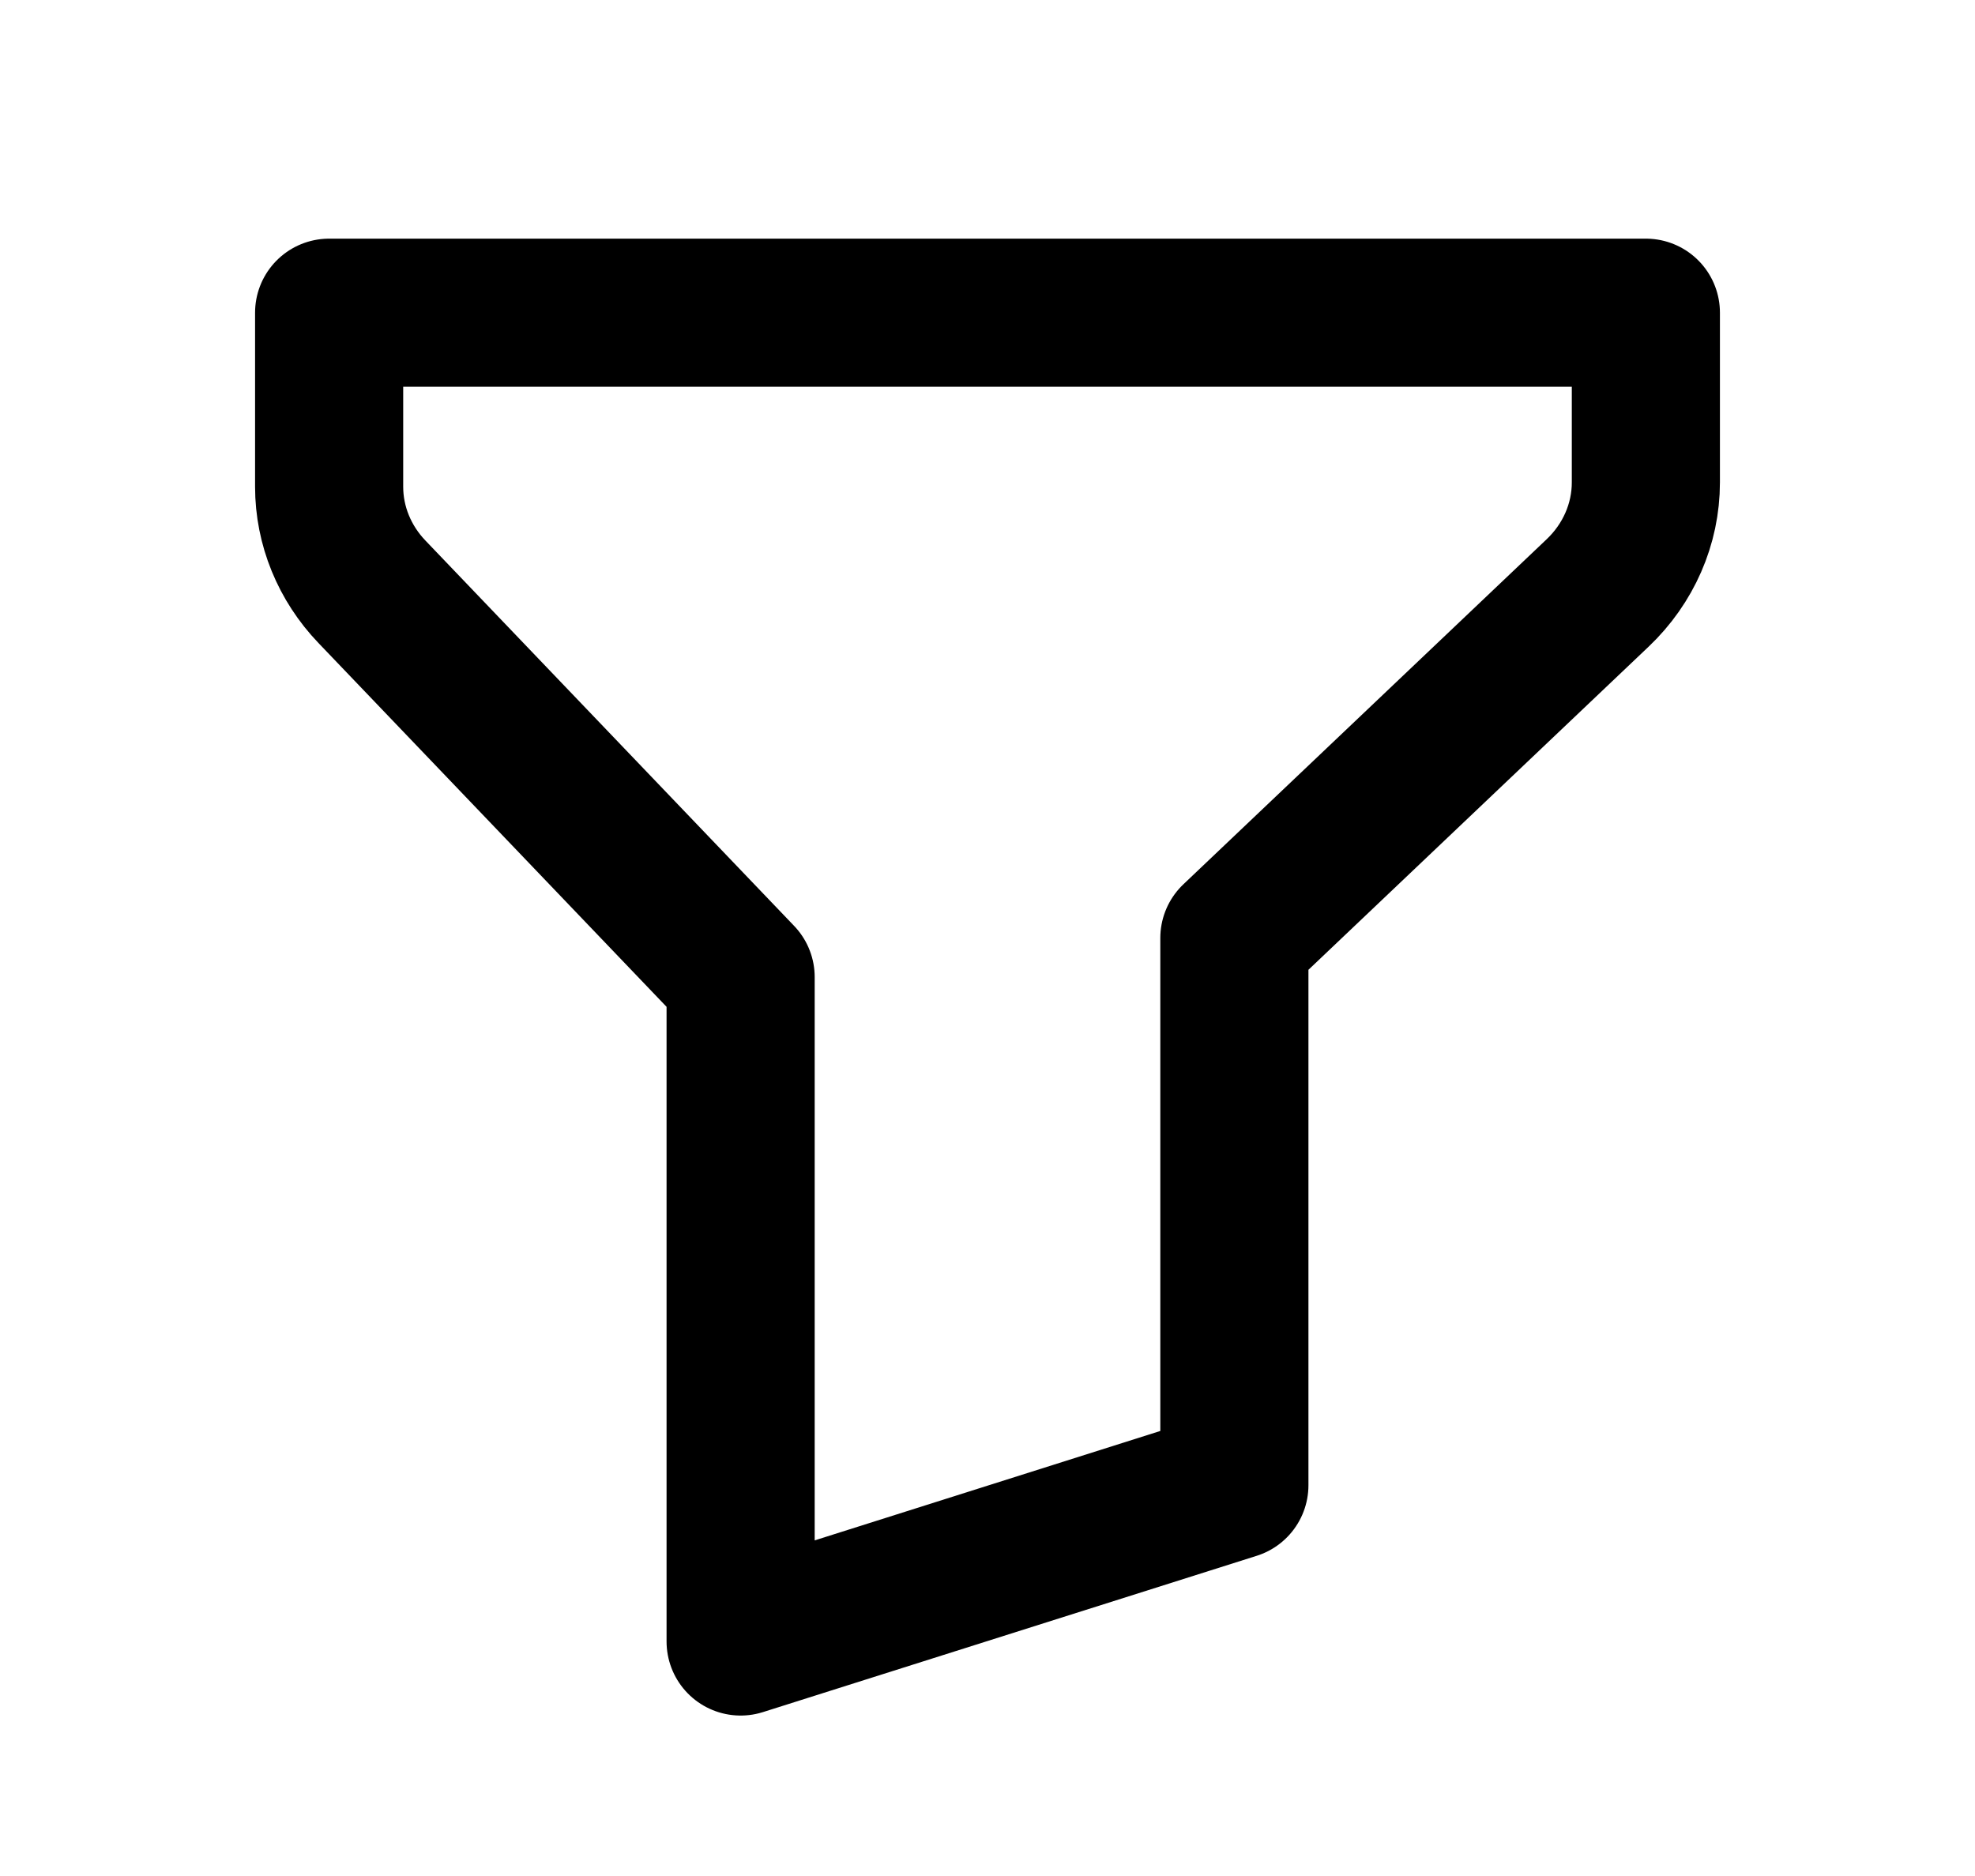
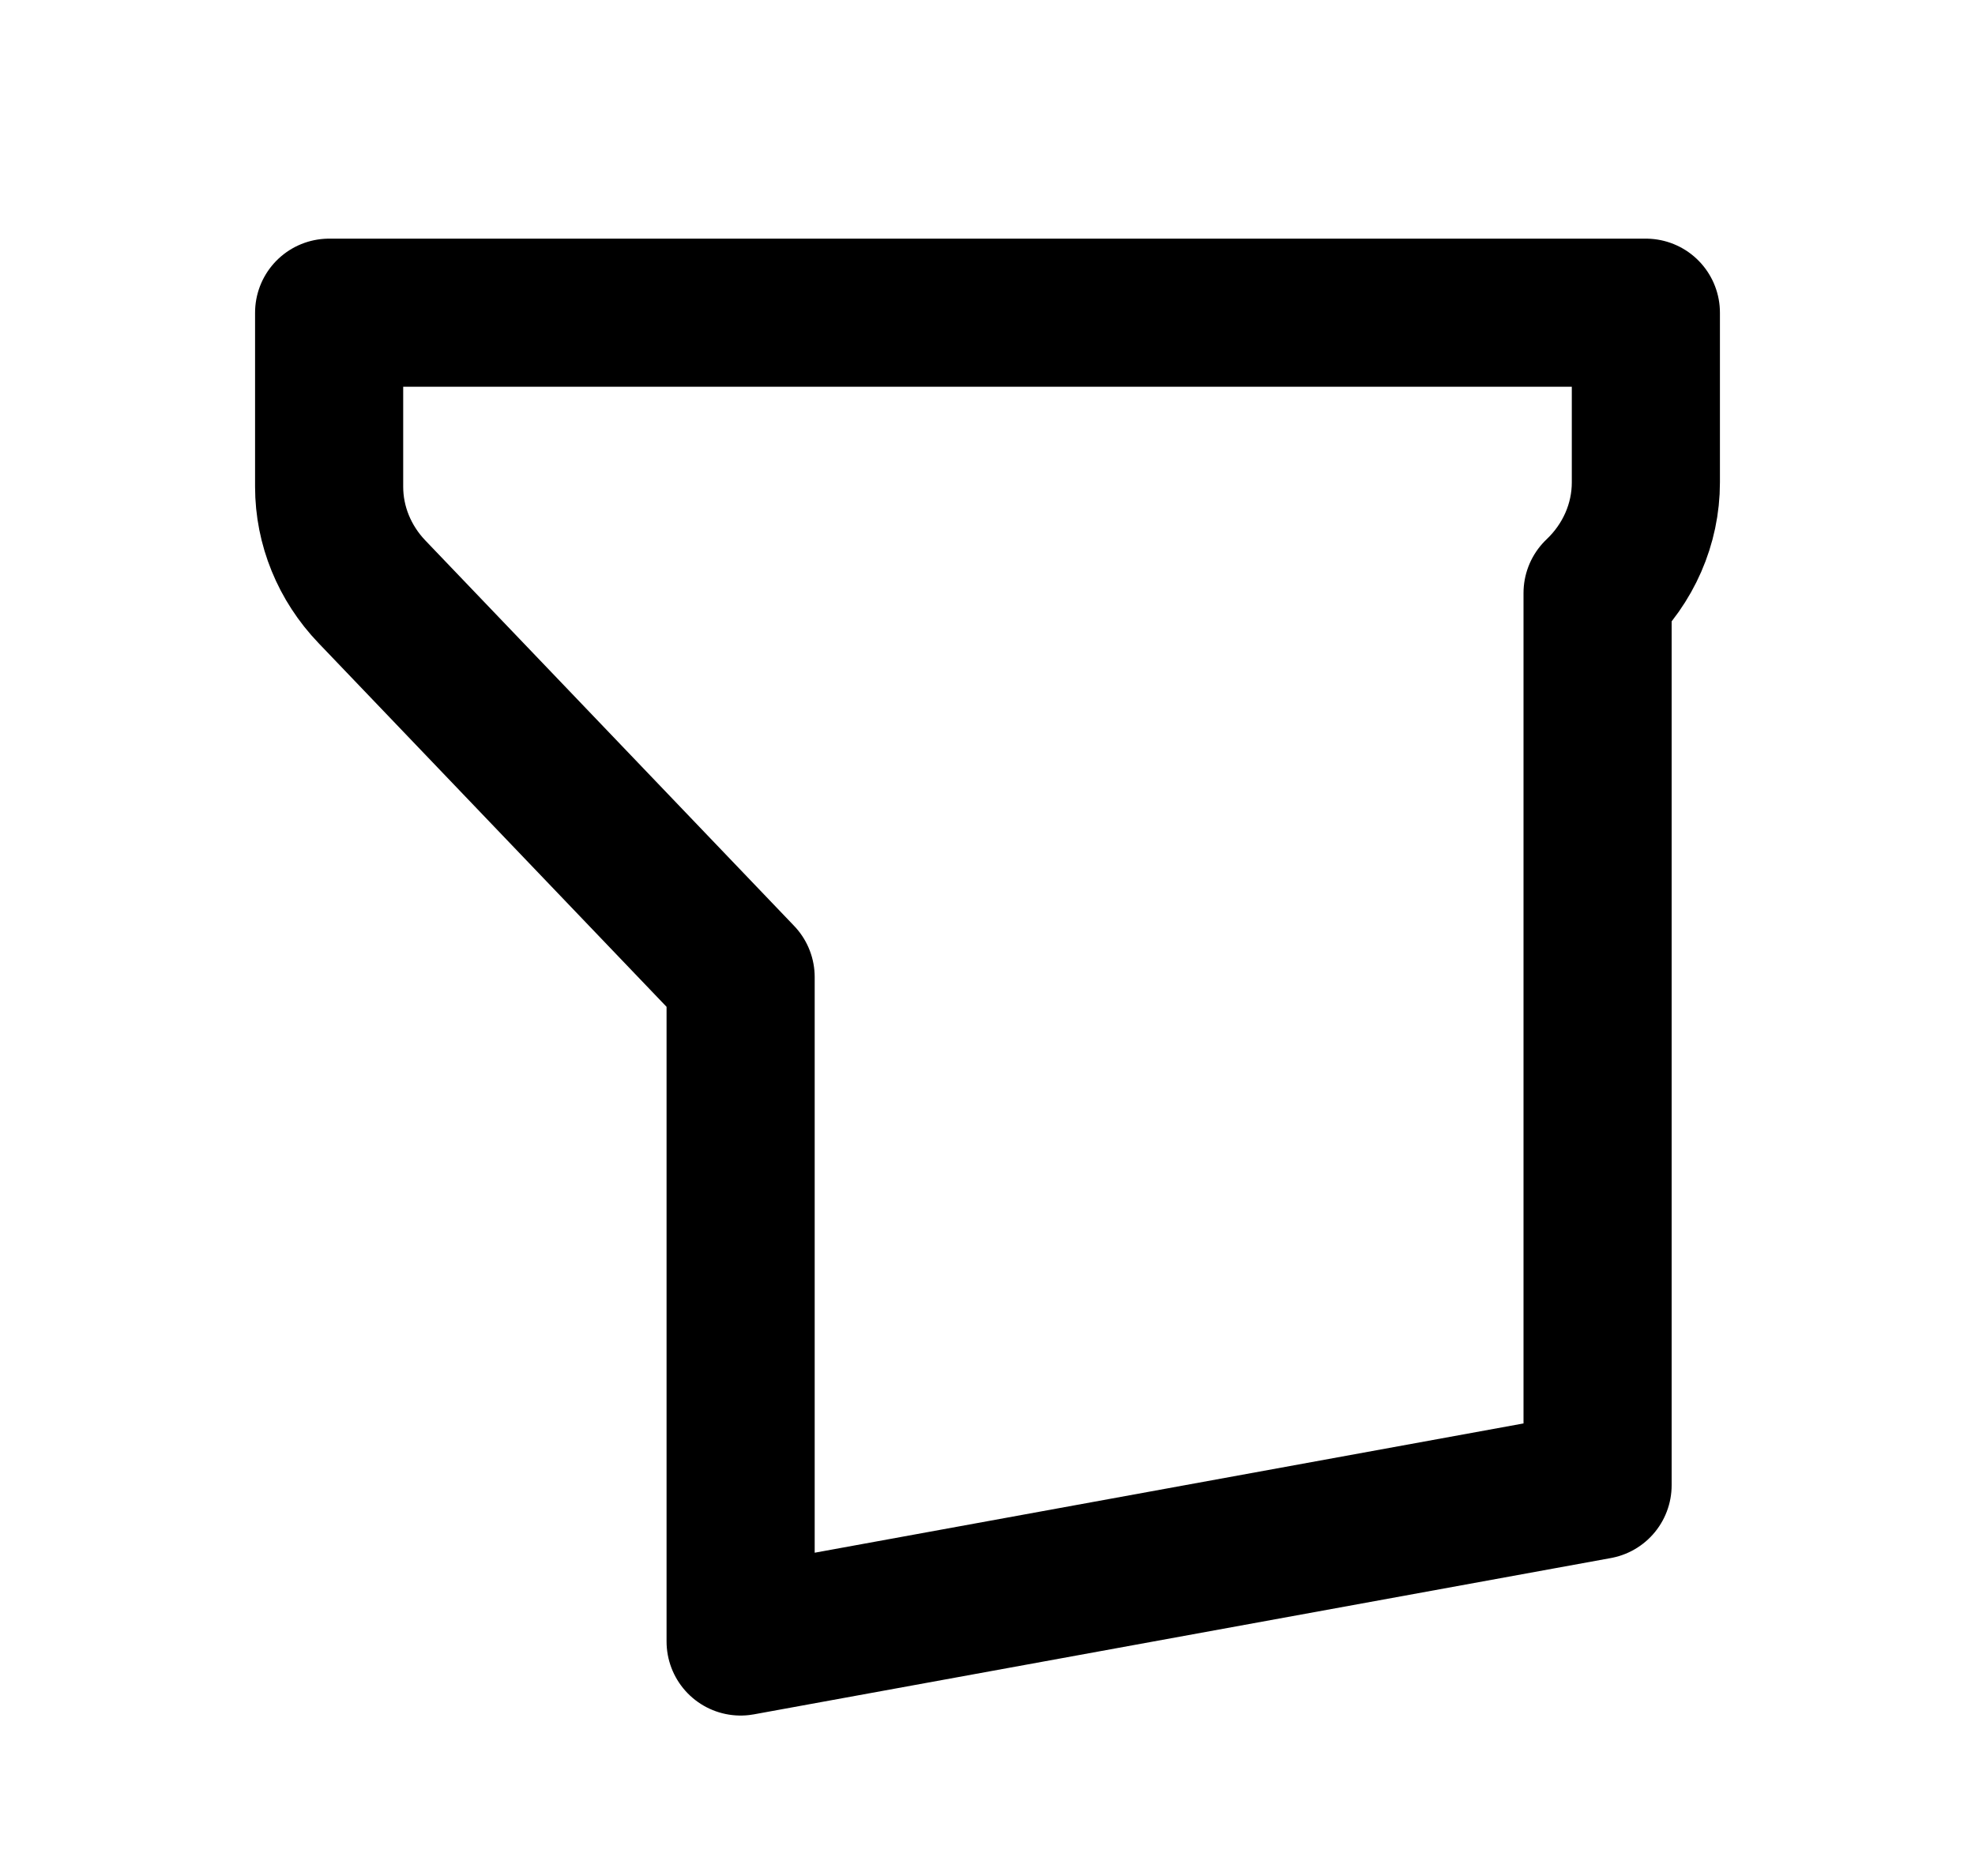
<svg xmlns="http://www.w3.org/2000/svg" width="20" height="19" viewBox="0 0 20 19" fill="none">
-   <path d="M3.333 3.167H16.667V4.886C16.667 5.306 16.491 5.709 16.178 6.006L12.5 9.5V15.042L7.5 16.625V9.896L3.767 5.994C3.488 5.703 3.333 5.323 3.333 4.93V3.167Z" stroke="#000000" stroke-width="1.5" stroke-linecap="round" stroke-linejoin="round" />
+   <path d="M3.333 3.167H16.667V4.886C16.667 5.306 16.491 5.709 16.178 6.006V15.042L7.5 16.625V9.896L3.767 5.994C3.488 5.703 3.333 5.323 3.333 4.93V3.167Z" stroke="#000000" stroke-width="1.5" stroke-linecap="round" stroke-linejoin="round" />
</svg>